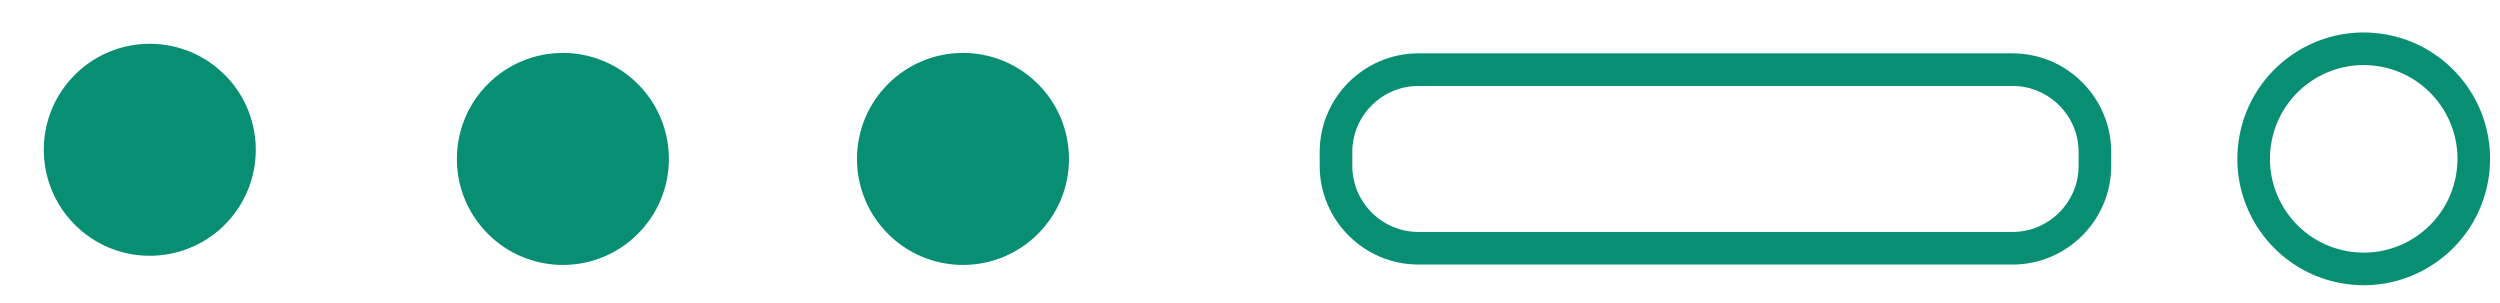
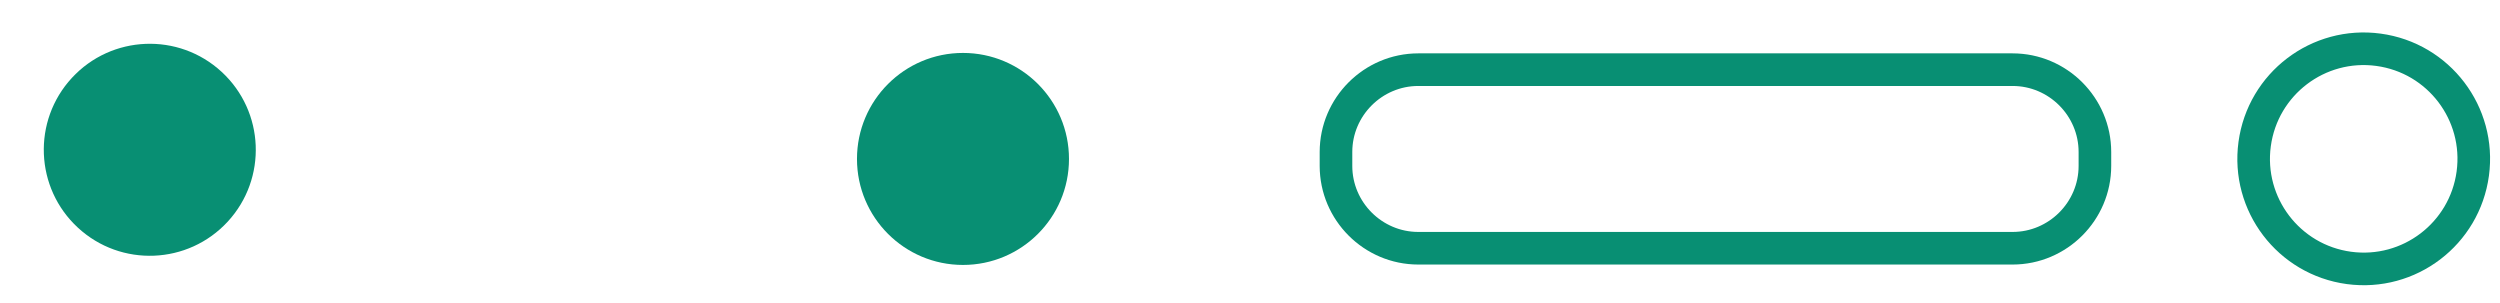
<svg xmlns="http://www.w3.org/2000/svg" width="165" height="20" viewBox="0 0 165 20" fill="none">
  <path d="M63.557 17.486C59.693 17.486 56.561 14.354 56.561 10.49C56.561 6.626 59.693 3.494 63.557 3.494C67.421 3.494 70.553 6.626 70.553 10.49C70.553 14.353 67.421 17.486 63.557 17.486Z" fill="#088F73" />
-   <path d="M37.15 17.486C33.286 17.486 30.154 14.354 30.154 10.49C30.154 6.626 33.286 3.494 37.15 3.494C41.014 3.494 44.146 6.626 44.146 10.49C44.146 14.353 41.013 17.486 37.15 17.486Z" fill="#088F73" />
  <path d="M15.029 14.629C17.648 11.789 17.47 7.363 14.629 4.743C11.789 2.123 7.363 2.302 4.743 5.142C2.124 7.983 2.302 12.409 5.143 15.028C7.983 17.648 12.409 17.469 15.029 14.629Z" fill="#088F73" />
  <path d="M88.175 10.951V10.031C88.175 7.043 90.62 4.598 93.608 4.598H132.831C135.819 4.598 138.264 7.043 138.264 10.031V10.951C138.264 13.939 135.819 16.384 132.831 16.384H93.608C90.619 16.384 88.175 13.939 88.175 10.951Z" stroke="#088F73" stroke-width="2.152" stroke-miterlimit="10" stroke-linecap="round" stroke-linejoin="round" />
  <path d="M163.203 11.46C163.742 7.484 160.957 3.824 156.981 3.285C153.006 2.745 149.346 5.531 148.807 9.507C148.268 13.483 151.053 17.143 155.028 17.682C159.004 18.221 162.664 15.436 163.203 11.46Z" stroke="#088F73" stroke-width="2.152" stroke-miterlimit="10" stroke-linecap="round" stroke-linejoin="round" />
</svg>